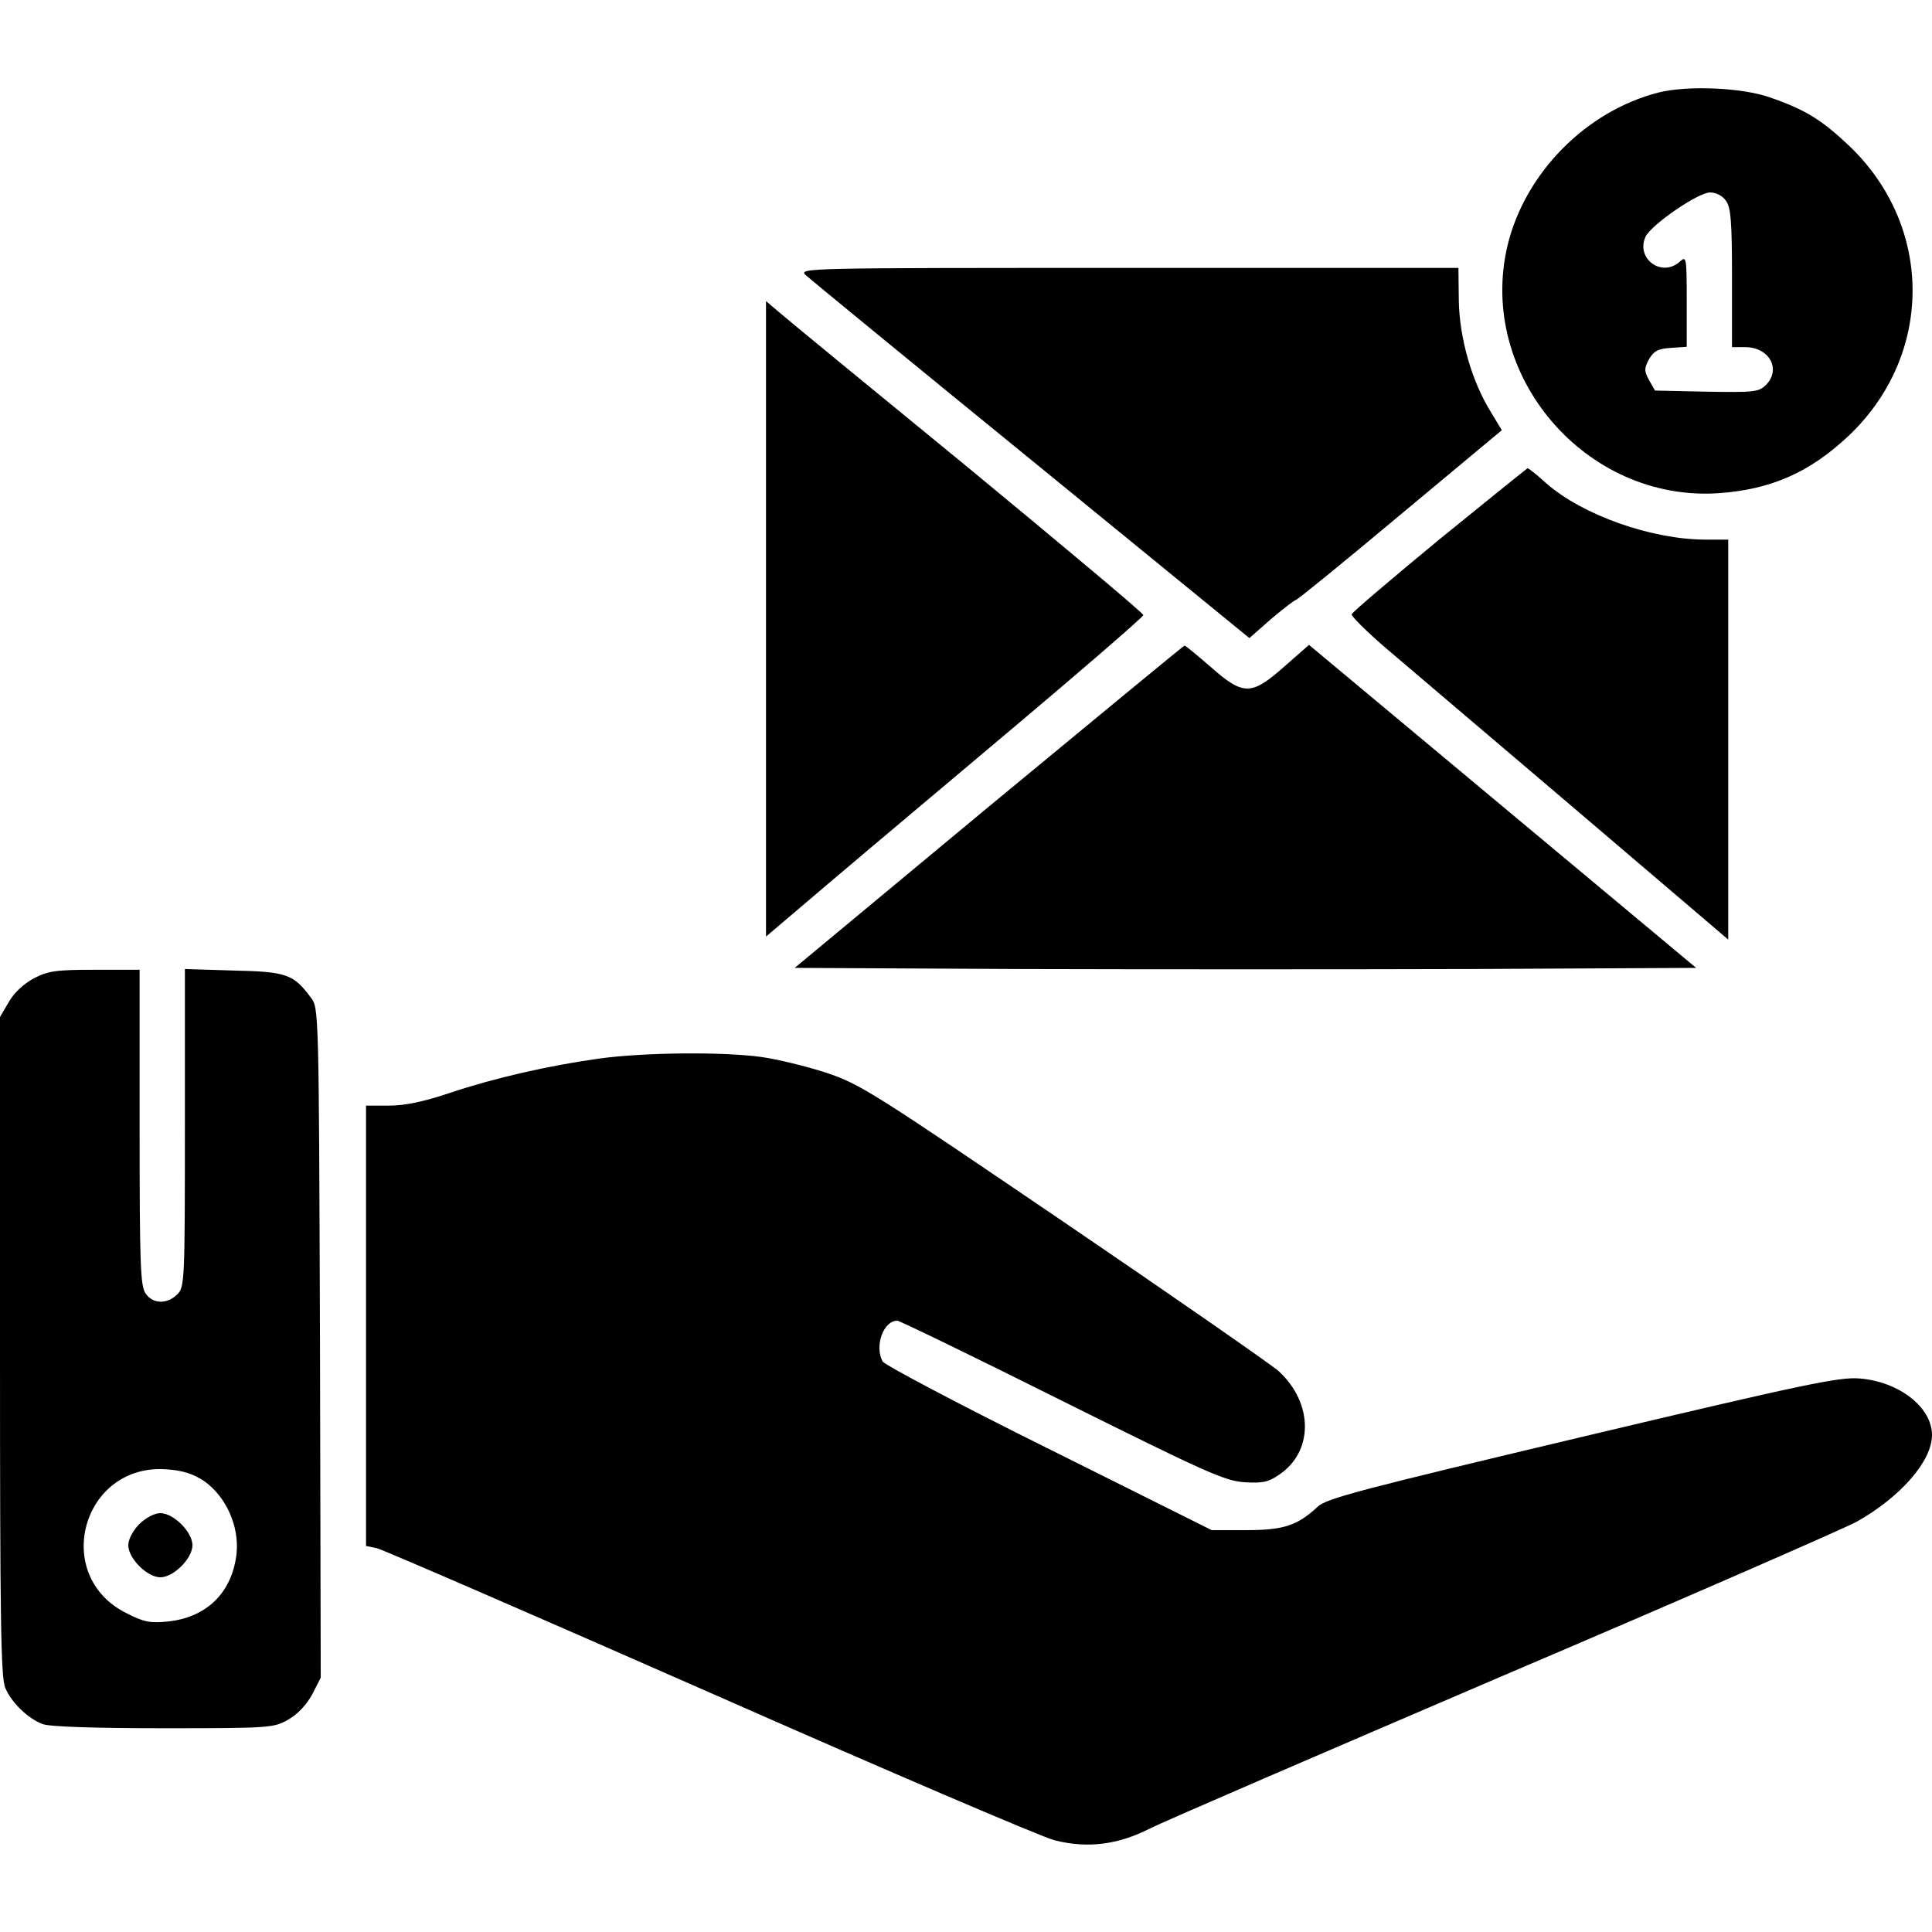
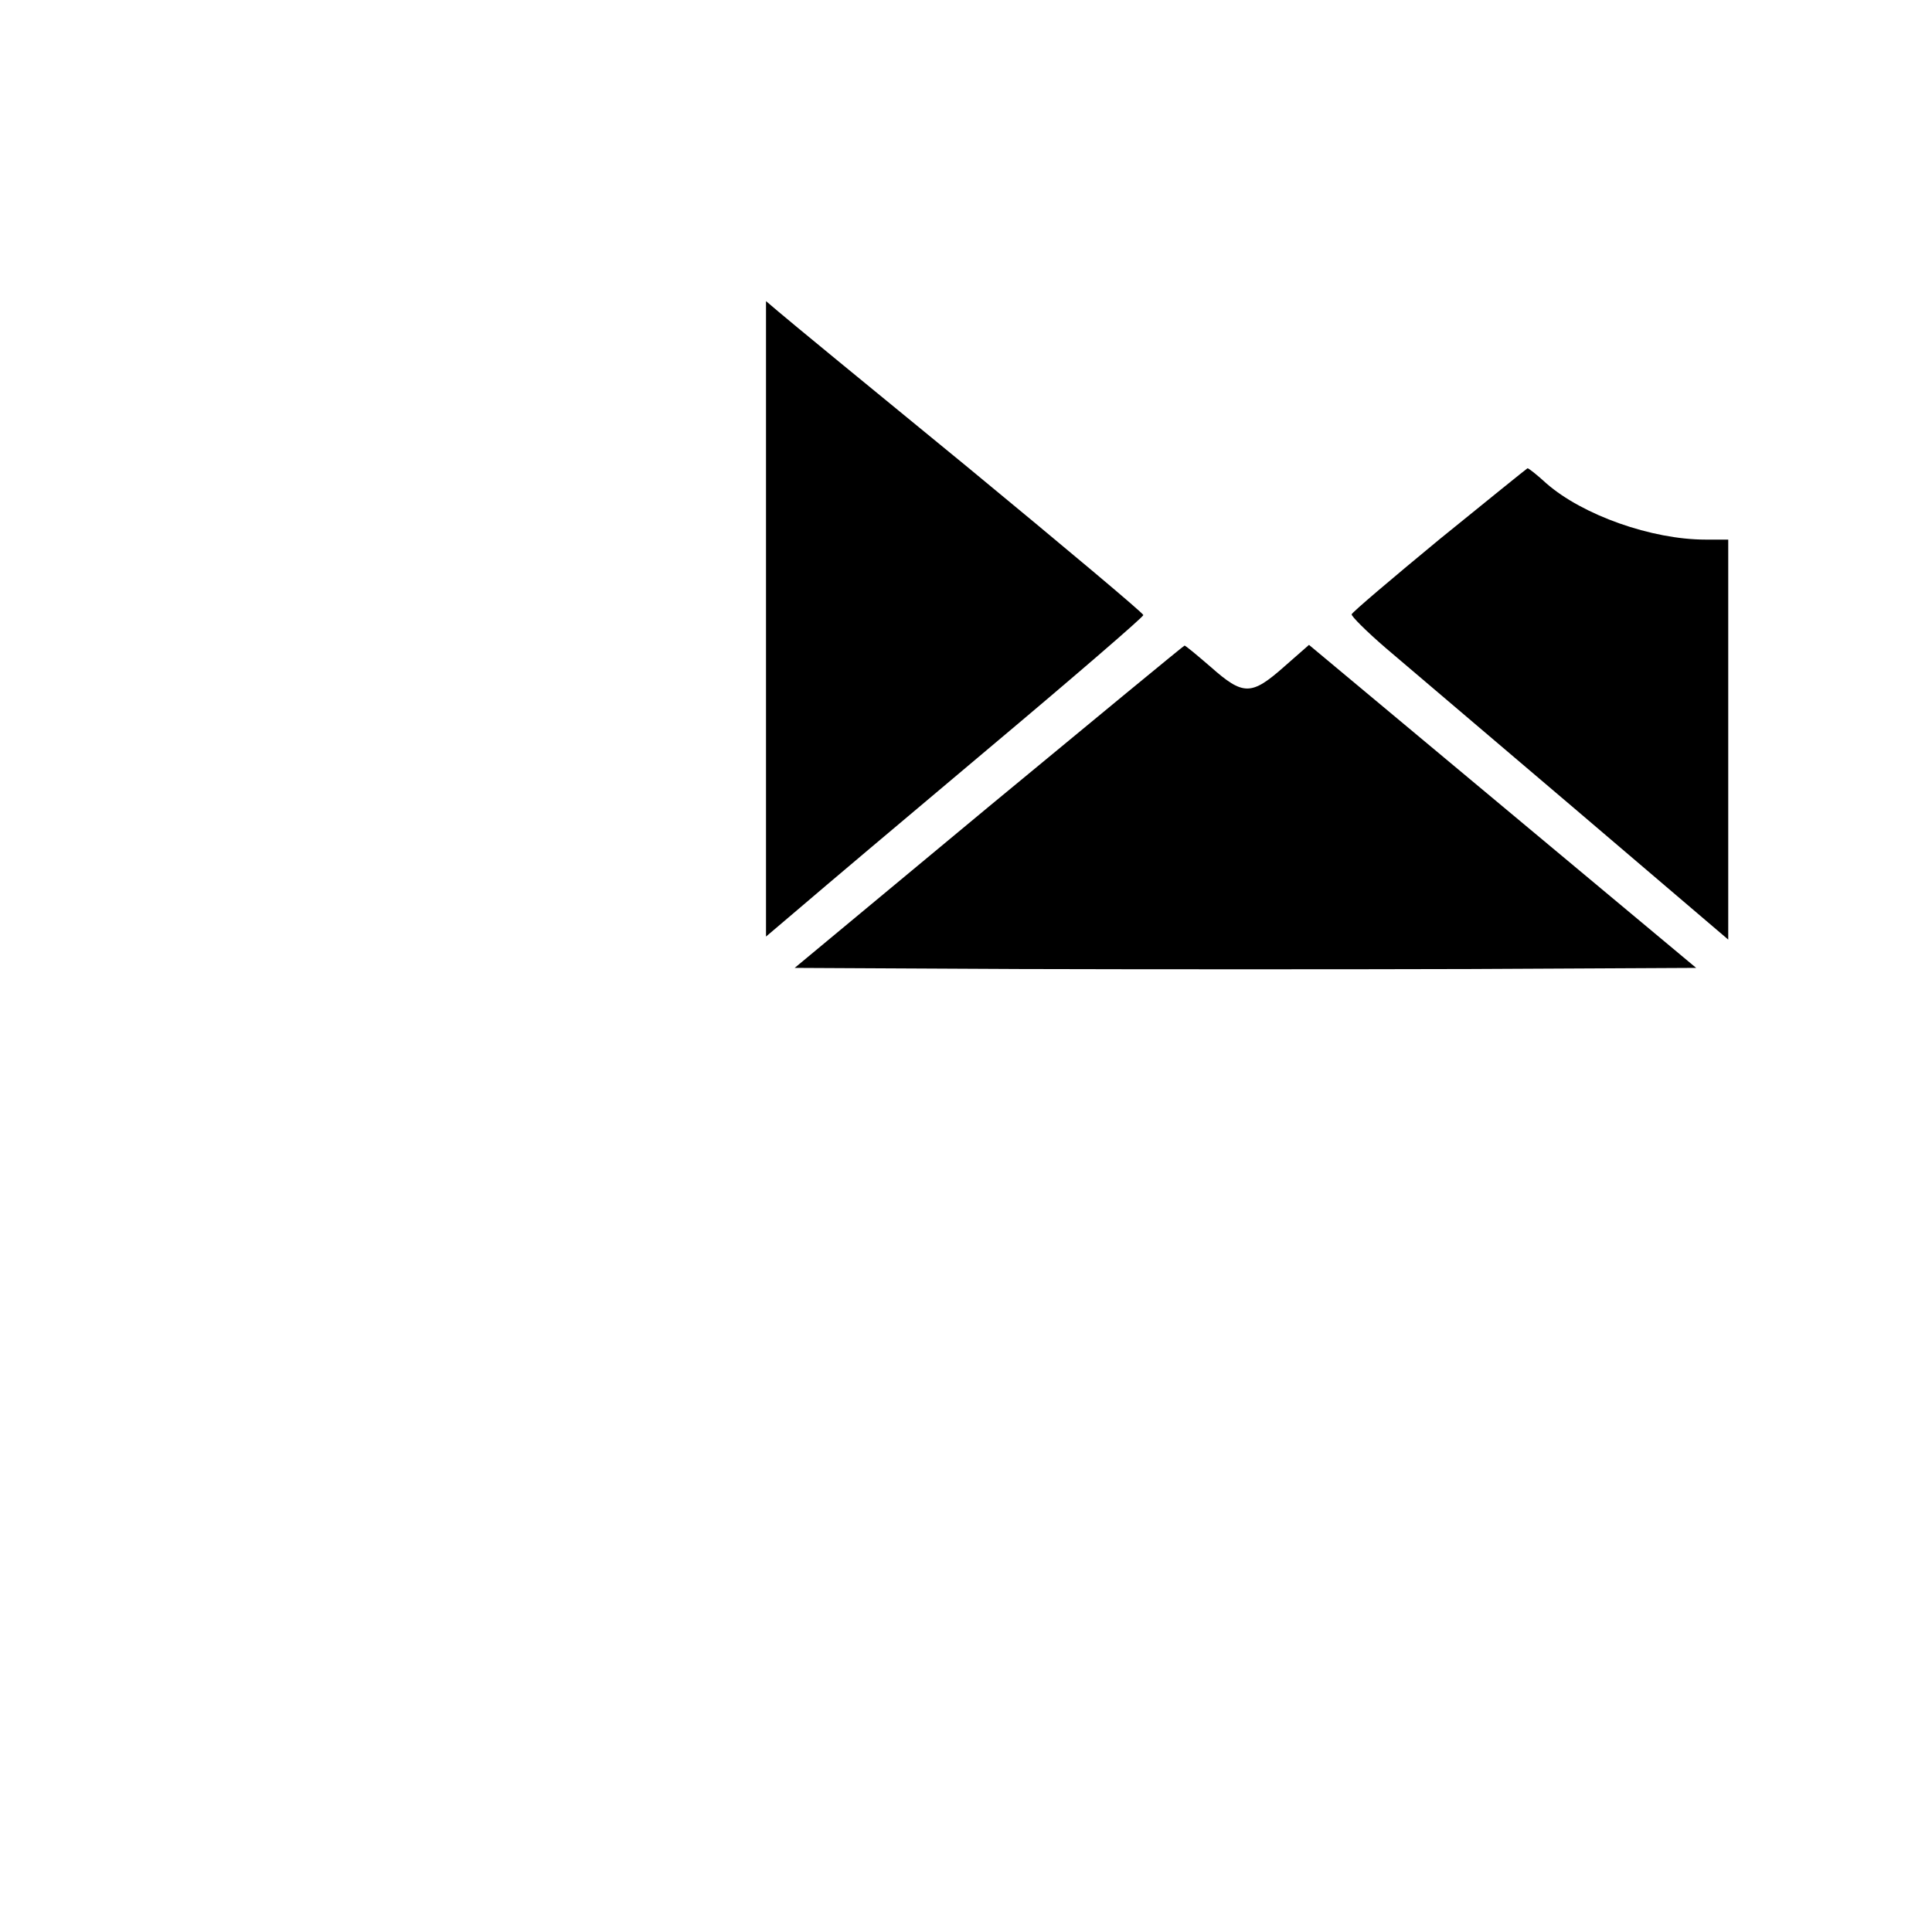
<svg xmlns="http://www.w3.org/2000/svg" version="1.0" width="512pt" height="512pt" viewBox="0 0 512 512" preserveAspectRatio="xMidYMid meet">
  <g transform="translate(0,512) scale(0.1,-0.1)" fill="#000000" stroke="none">
-     <path d="M4396 4875 c-193 -49 -355 -214 -401 -406 -81 -343 207 -680 560 -656 139 10 241 55 344 152 226 214 226 556 0 770 -72 68 -116 95 -209 127 -74 26 -217 32 -294 13z m178 -287 c13 -18 16 -56 16 -205 l0 -183 35 0 c64 0 96 -59 55 -100 -19 -19 -31 -20 -157 -18 l-137 3 -16 28 c-13 24 -13 30 0 55 13 22 24 28 58 30 l42 3 0 121 c0 117 -1 120 -18 105 -48 -44 -118 8 -91 66 16 32 139 117 171 117 16 0 33 -9 42 -22z" />
-     <path d="M2135 4391 c11 -10 280 -231 598 -490 l578 -472 58 51 c32 27 62 50 65 50 4 0 128 101 276 225 l270 225 -29 48 c-51 82 -83 196 -85 294 l-1 88 -875 0 c-858 0 -874 0 -855 -19z" />
    <path d="M2030 3480 l0 -842 93 79 c50 43 275 233 500 422 224 188 407 346 407 351 0 5 -210 181 -467 393 -258 211 -483 396 -500 411 l-33 28 0 -842z" />
    <path d="M3815 3691 c-126 -104 -231 -193 -233 -199 -1 -5 39 -45 90 -89 51 -43 276 -235 501 -426 l407 -347 0 530 0 530 -60 0 c-143 0 -326 65 -422 149 -25 23 -48 41 -50 40 -1 0 -106 -85 -233 -188z" />
    <path d="M2620 2982 l-514 -427 597 -3 c328 -1 866 -1 1194 0 l598 3 -513 428 -513 428 -65 -57 c-88 -78 -109 -78 -196 -1 -36 31 -67 57 -69 56 -2 0 -236 -193 -519 -427z" />
-     <path d="M89 2527 c-27 -15 -52 -38 -66 -63 l-23 -39 0 -873 c0 -719 2 -878 14 -905 16 -39 61 -82 99 -96 18 -7 138 -11 320 -11 284 0 293 1 331 23 25 14 48 39 63 66 l23 45 -2 887 c-3 879 -3 888 -24 915 -46 62 -64 69 -205 72 l-129 4 0 -421 c0 -408 -1 -422 -20 -441 -27 -27 -65 -26 -84 2 -14 19 -16 78 -16 440 l0 418 -118 0 c-105 0 -124 -3 -163 -23z m452 -1332 c58 -41 93 -119 86 -191 -11 -103 -78 -170 -181 -181 -47 -5 -64 -2 -109 21 -203 99 -119 400 106 382 42 -3 69 -12 98 -31z" />
-     <path d="M369 1081 c-17 -18 -29 -40 -29 -56 0 -35 50 -85 85 -85 35 0 85 50 85 85 0 35 -50 85 -85 85 -16 0 -38 -12 -56 -29z" />
-     <path d="M1590 2315 c-137 -19 -280 -52 -397 -91 -71 -24 -120 -34 -162 -34 l-61 0 0 -584 0 -583 29 -6 c16 -4 413 -176 883 -383 469 -207 880 -383 913 -391 87 -22 167 -12 252 31 37 19 460 201 938 406 479 204 899 388 935 407 117 66 200 161 200 230 0 74 -88 142 -193 150 -54 4 -145 -15 -735 -155 -580 -138 -678 -163 -700 -185 -54 -50 -90 -62 -189 -62 l-92 0 -431 215 c-238 118 -436 223 -441 232 -22 41 2 108 39 108 6 0 202 -95 436 -212 380 -189 430 -212 483 -216 49 -3 64 0 93 20 91 61 91 189 -1 274 -19 17 -275 195 -569 395 -505 343 -540 366 -630 396 -52 17 -130 36 -173 42 -103 14 -308 12 -427 -4z" />
+     <path d="M369 1081 z" />
  </g>
</svg>